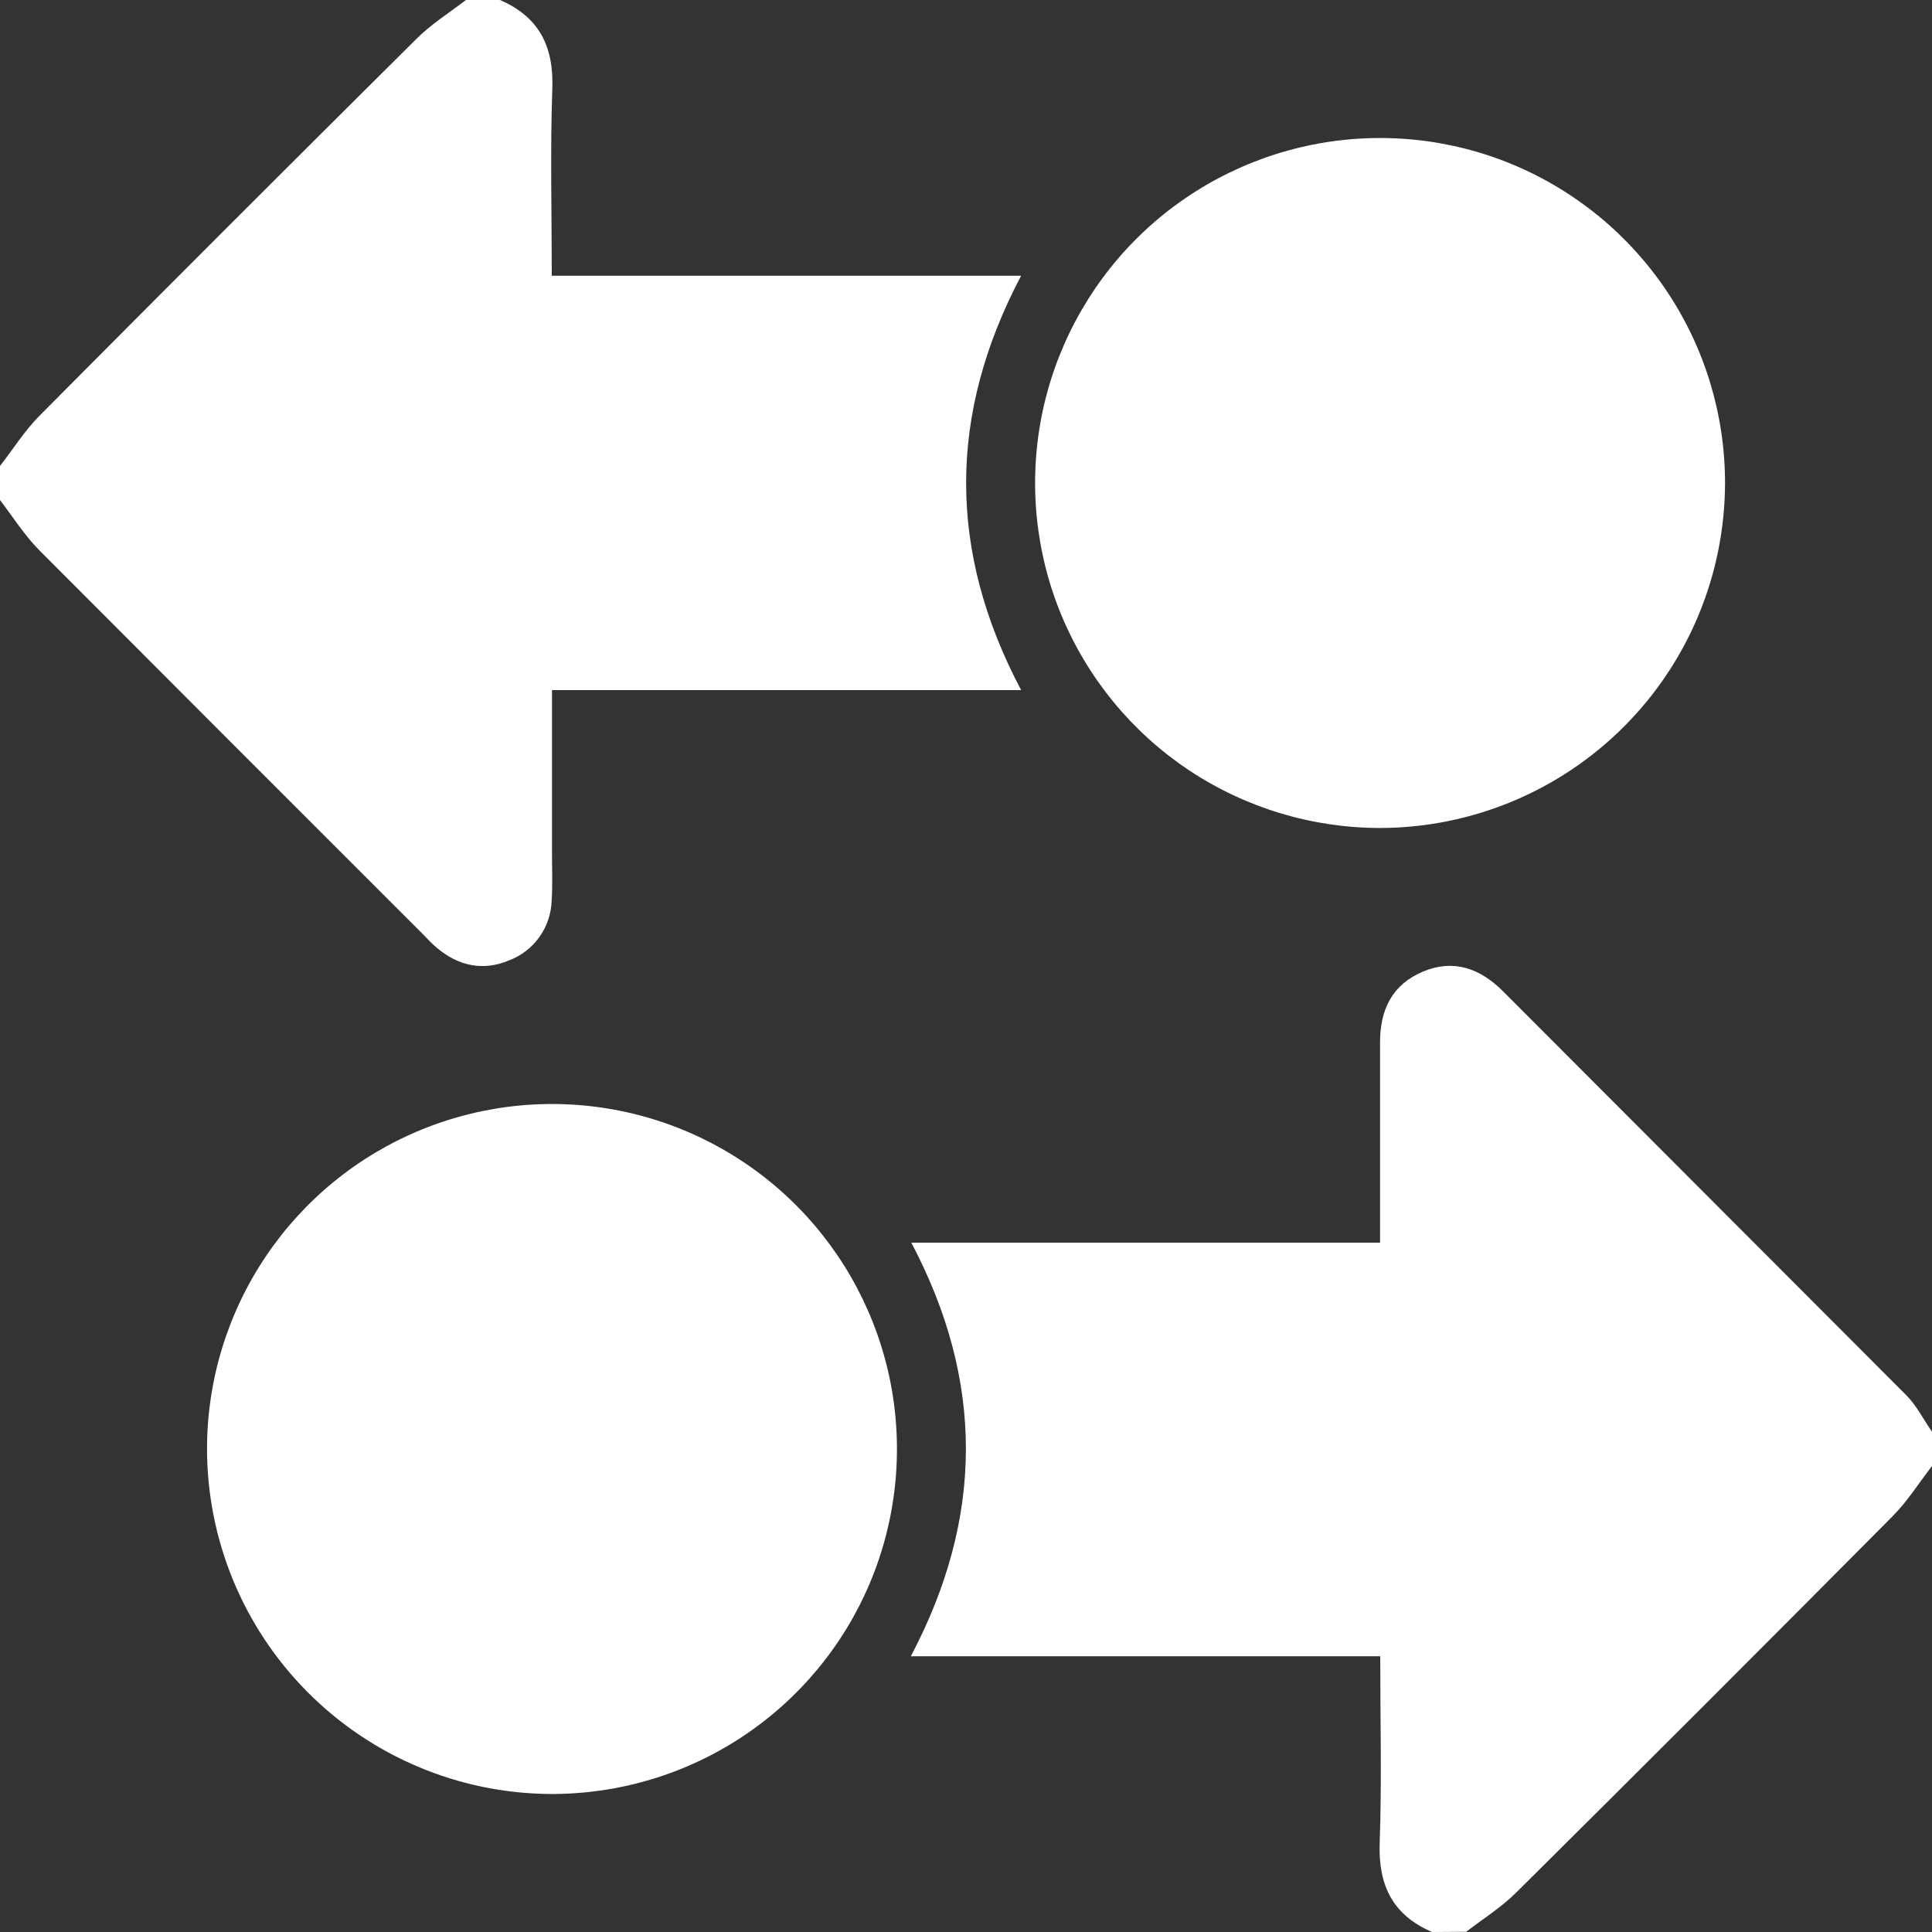
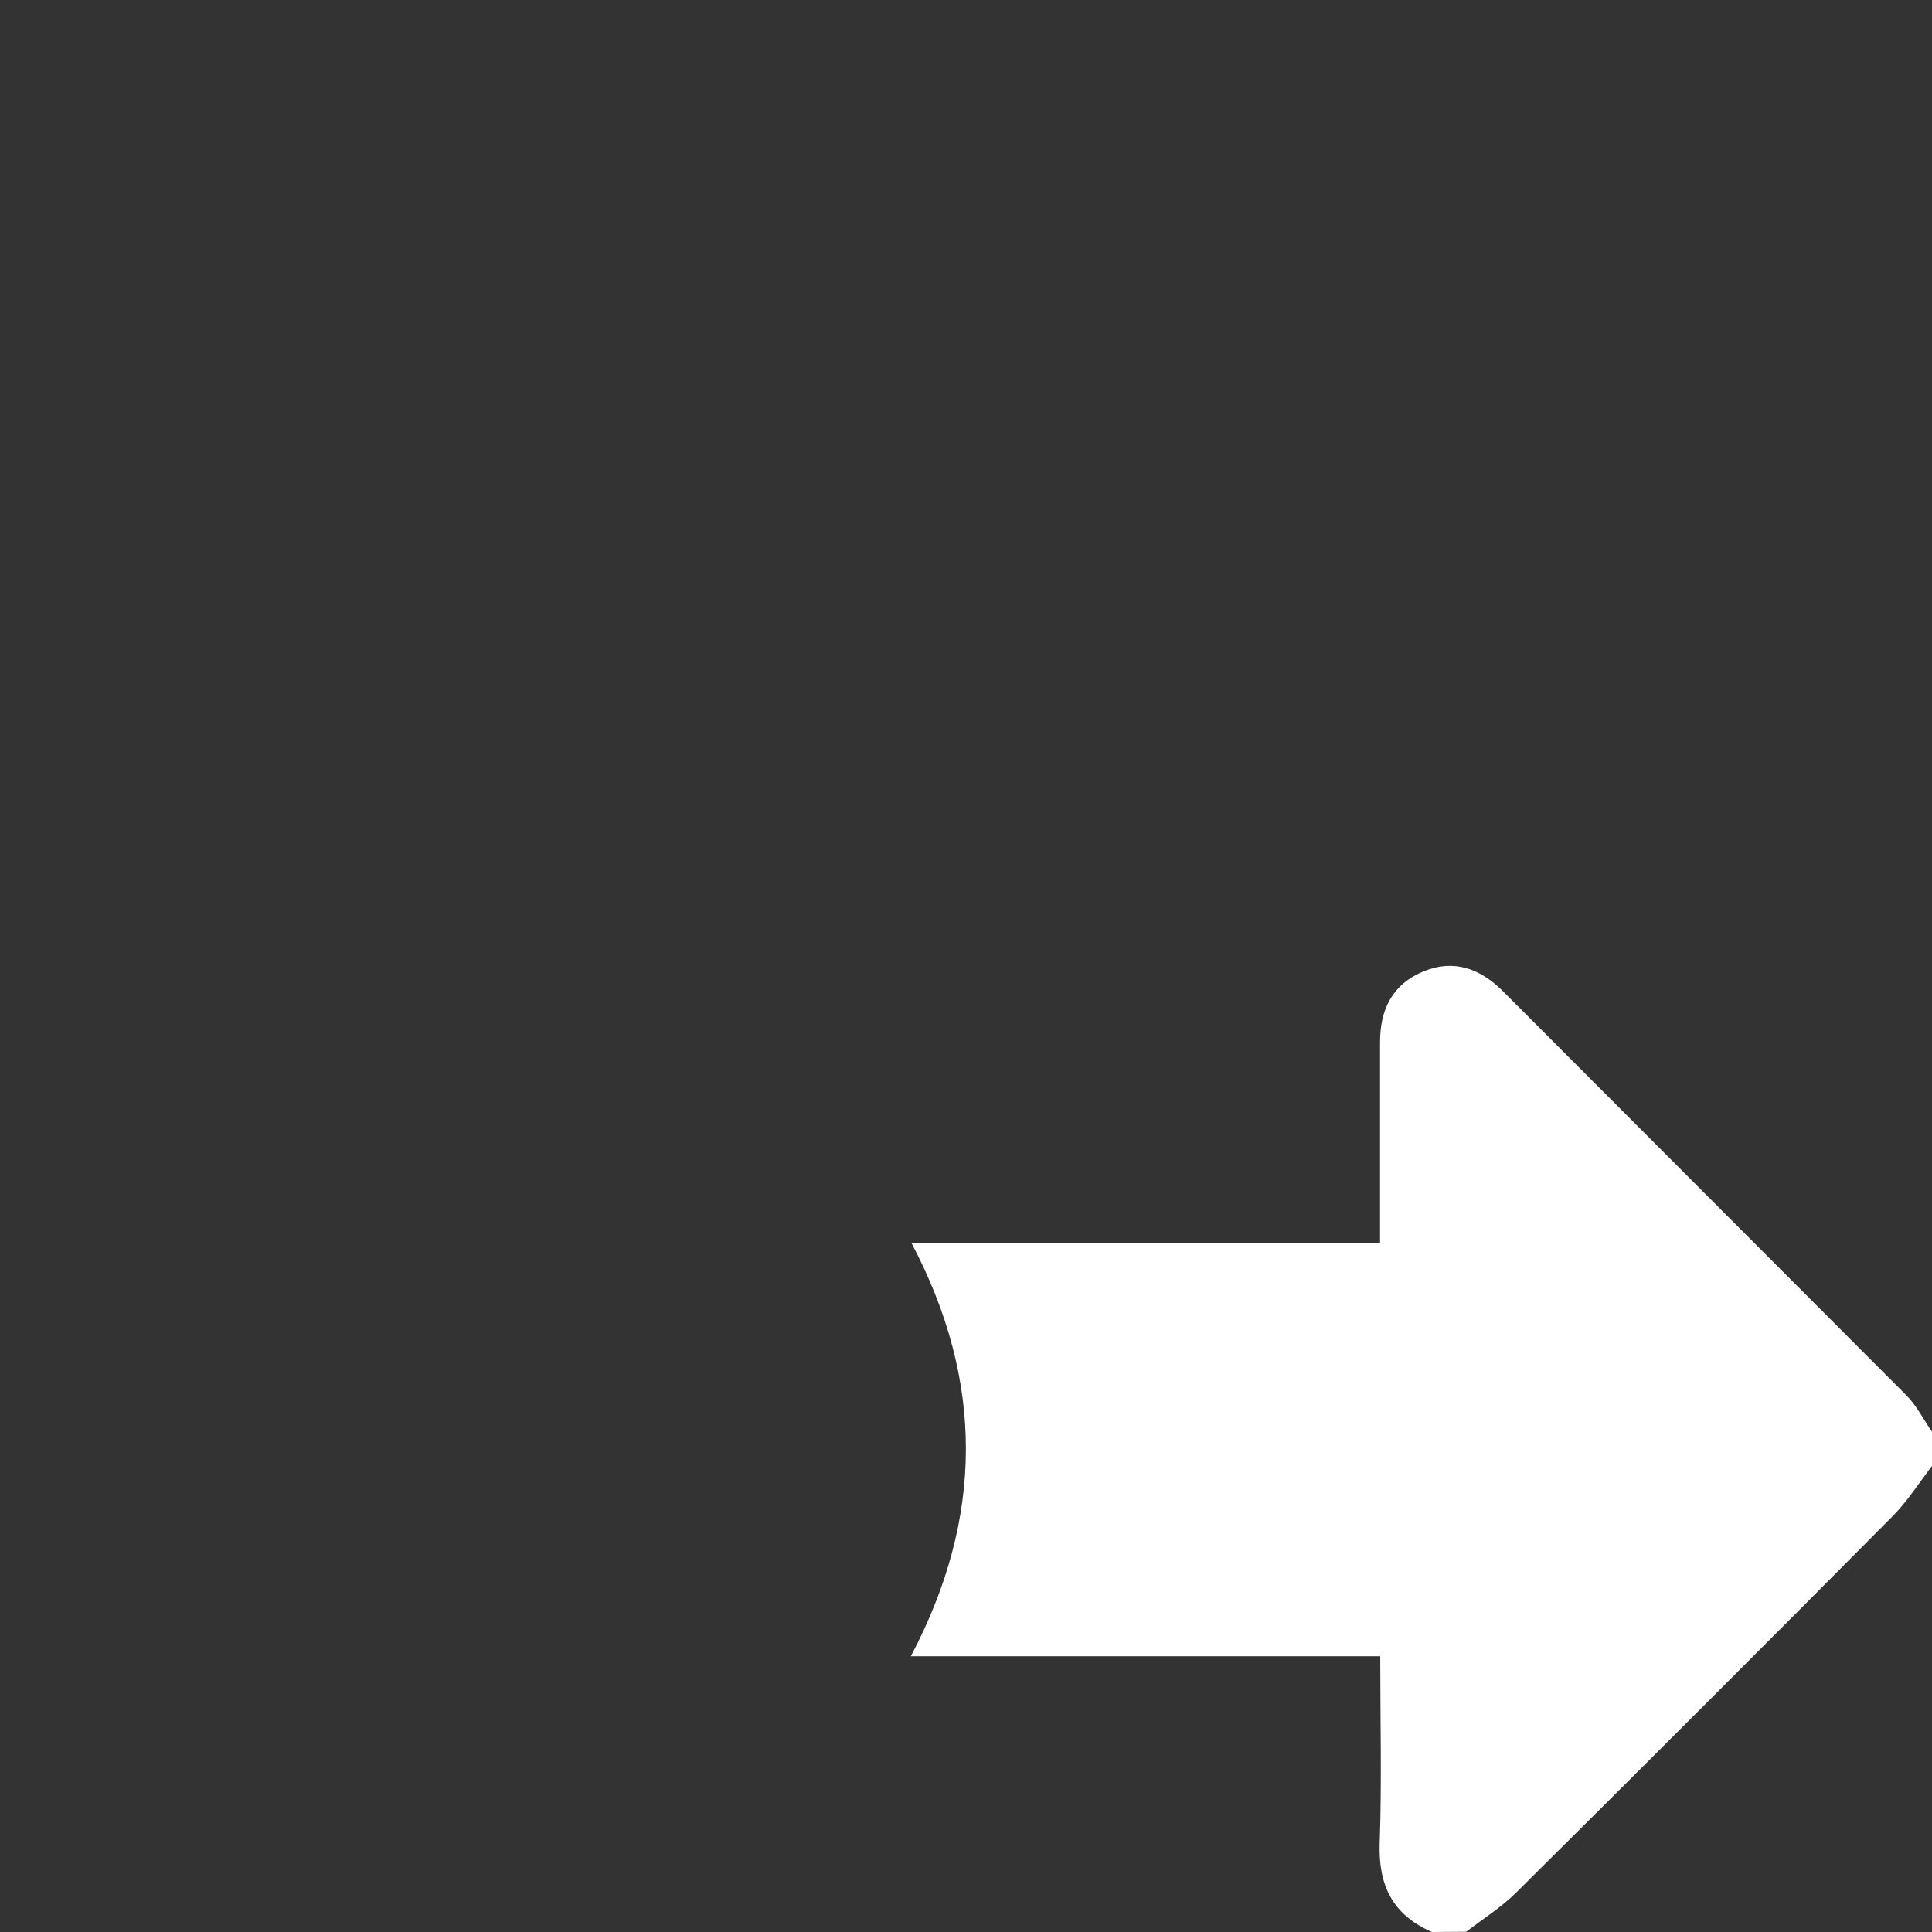
<svg xmlns="http://www.w3.org/2000/svg" width="32" height="32" viewBox="0 0 32 32" fill="none">
  <rect x="0" y="0" width="32" height="32" fill="#333333" stroke="none" />
  <path d="M23.718 32C23.067 31.718 22.827 31.227 22.852 30.526C22.888 29.508 22.861 28.487 22.861 27.433H15.086C16.3 25.134 16.302 22.869 15.094 20.582H22.858V20.188C22.858 19.212 22.858 18.237 22.858 17.261C22.858 16.719 23.062 16.306 23.568 16.093C24.074 15.88 24.514 16.038 24.895 16.419C27.122 18.649 29.349 20.88 31.576 23.111C31.747 23.284 31.859 23.512 32 23.714V24.282C31.785 24.56 31.595 24.864 31.35 25.111C29.279 27.197 27.201 29.275 25.115 31.345C24.868 31.591 24.564 31.781 24.286 31.996L23.718 32Z" fill="#fff" />
-   <path d="M8.282 0C8.932 0.282 9.174 0.771 9.148 1.473C9.112 2.491 9.139 3.513 9.139 4.567H16.913C15.7 6.866 15.697 9.131 16.913 11.43H9.143C9.143 12.365 9.143 13.266 9.143 14.167C9.143 14.417 9.154 14.667 9.137 14.919C9.13 15.135 9.06 15.343 8.935 15.519C8.81 15.694 8.636 15.829 8.435 15.906C8 16.089 7.595 16 7.238 15.701C7.144 15.624 7.067 15.535 6.983 15.451C4.871 13.341 2.76 11.229 0.652 9.115C0.406 8.867 0.216 8.565 0 8.282V7.718C0.216 7.44 0.406 7.137 0.651 6.889C2.722 4.804 4.8 2.726 6.886 0.655C7.133 0.406 7.435 0.216 7.718 0H8.282Z" fill="#fff" />
-   <path d="M22.871 13.714C21.74 13.716 20.634 13.383 19.692 12.757C18.751 12.13 18.017 11.238 17.582 10.194C17.148 9.15 17.034 8 17.253 6.891C17.473 5.782 18.016 4.763 18.815 3.962C19.614 3.162 20.633 2.617 21.742 2.396C22.851 2.175 24.001 2.288 25.046 2.721C26.09 3.154 26.983 3.887 27.611 4.828C28.239 5.768 28.573 6.874 28.572 8.005C28.568 9.516 27.967 10.965 26.898 12.035C25.83 13.104 24.382 13.708 22.871 13.714Z" fill="#fff" />
-   <path d="M3.429 23.984C3.432 22.853 3.771 21.749 4.402 20.811C5.033 19.872 5.928 19.142 6.975 18.713C8.021 18.284 9.171 18.175 10.279 18.4C11.387 18.625 12.404 19.174 13.2 19.977C13.996 20.78 14.536 21.801 14.752 22.912C14.967 24.022 14.848 25.171 14.411 26.213C13.973 27.256 13.235 28.145 12.291 28.768C11.348 29.391 10.241 29.72 9.11 29.714C7.598 29.703 6.152 29.094 5.088 28.02C4.023 26.947 3.427 25.496 3.429 23.984Z" fill="#fff" />
</svg>